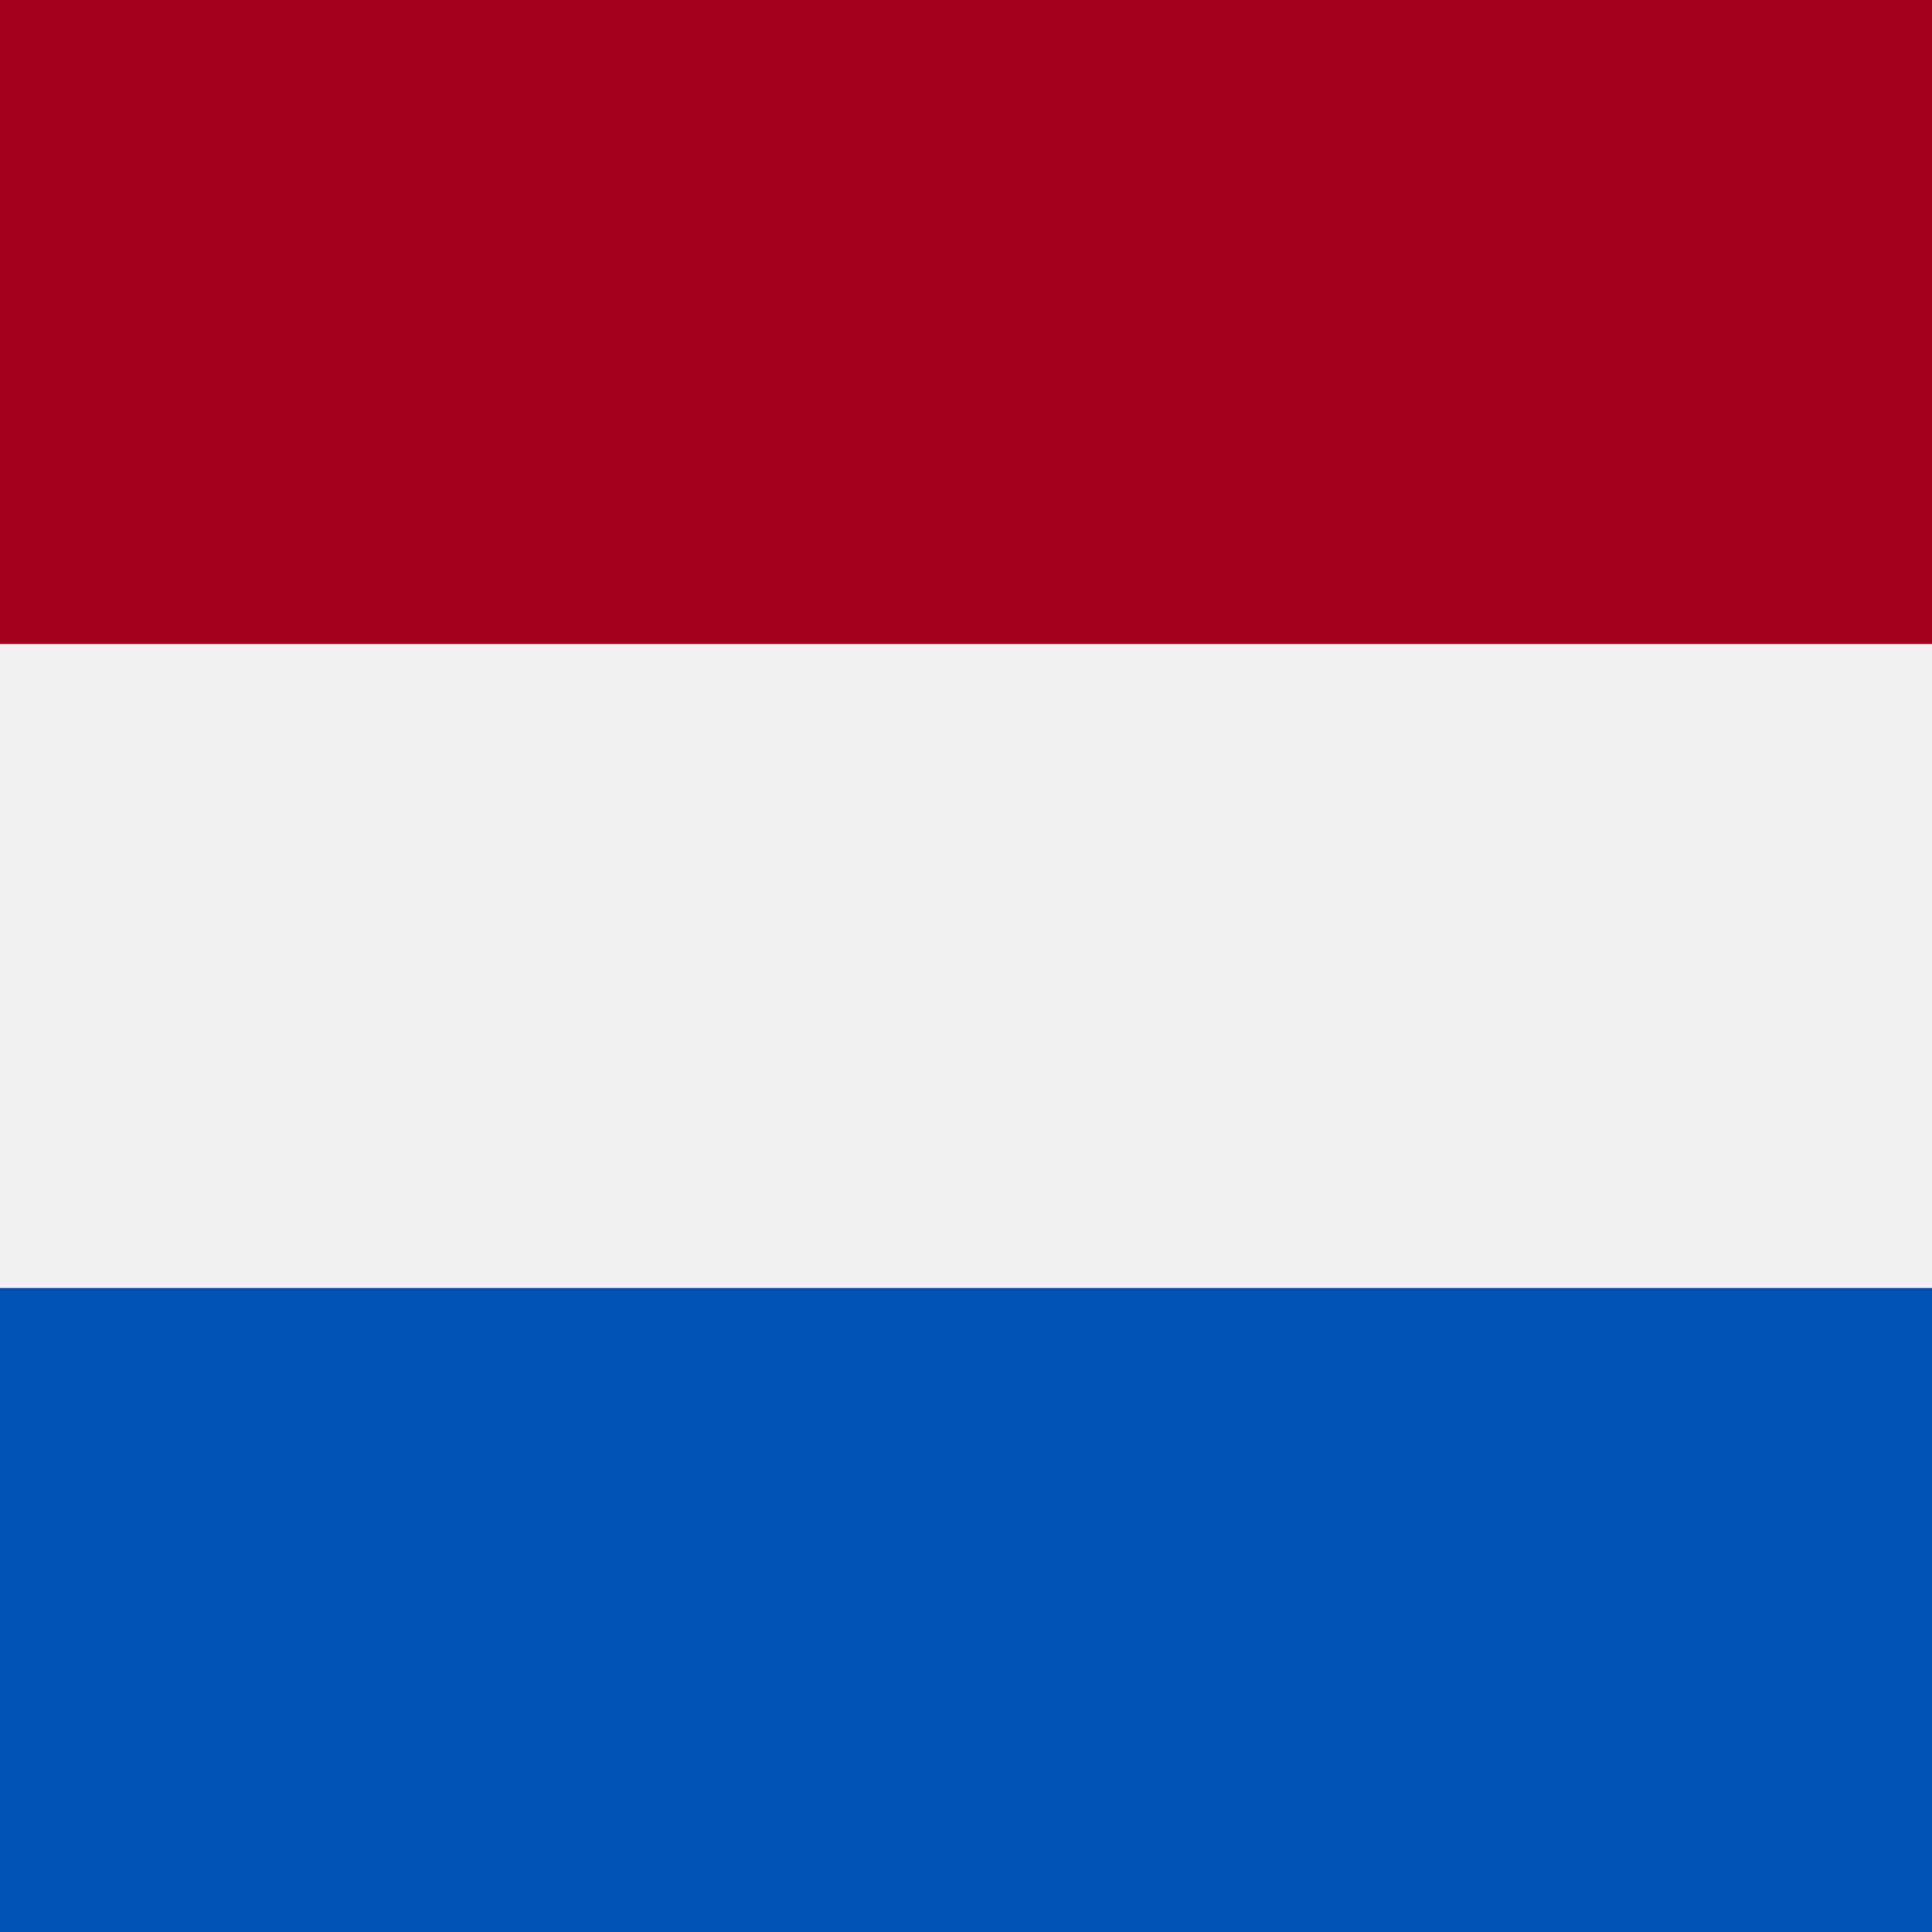
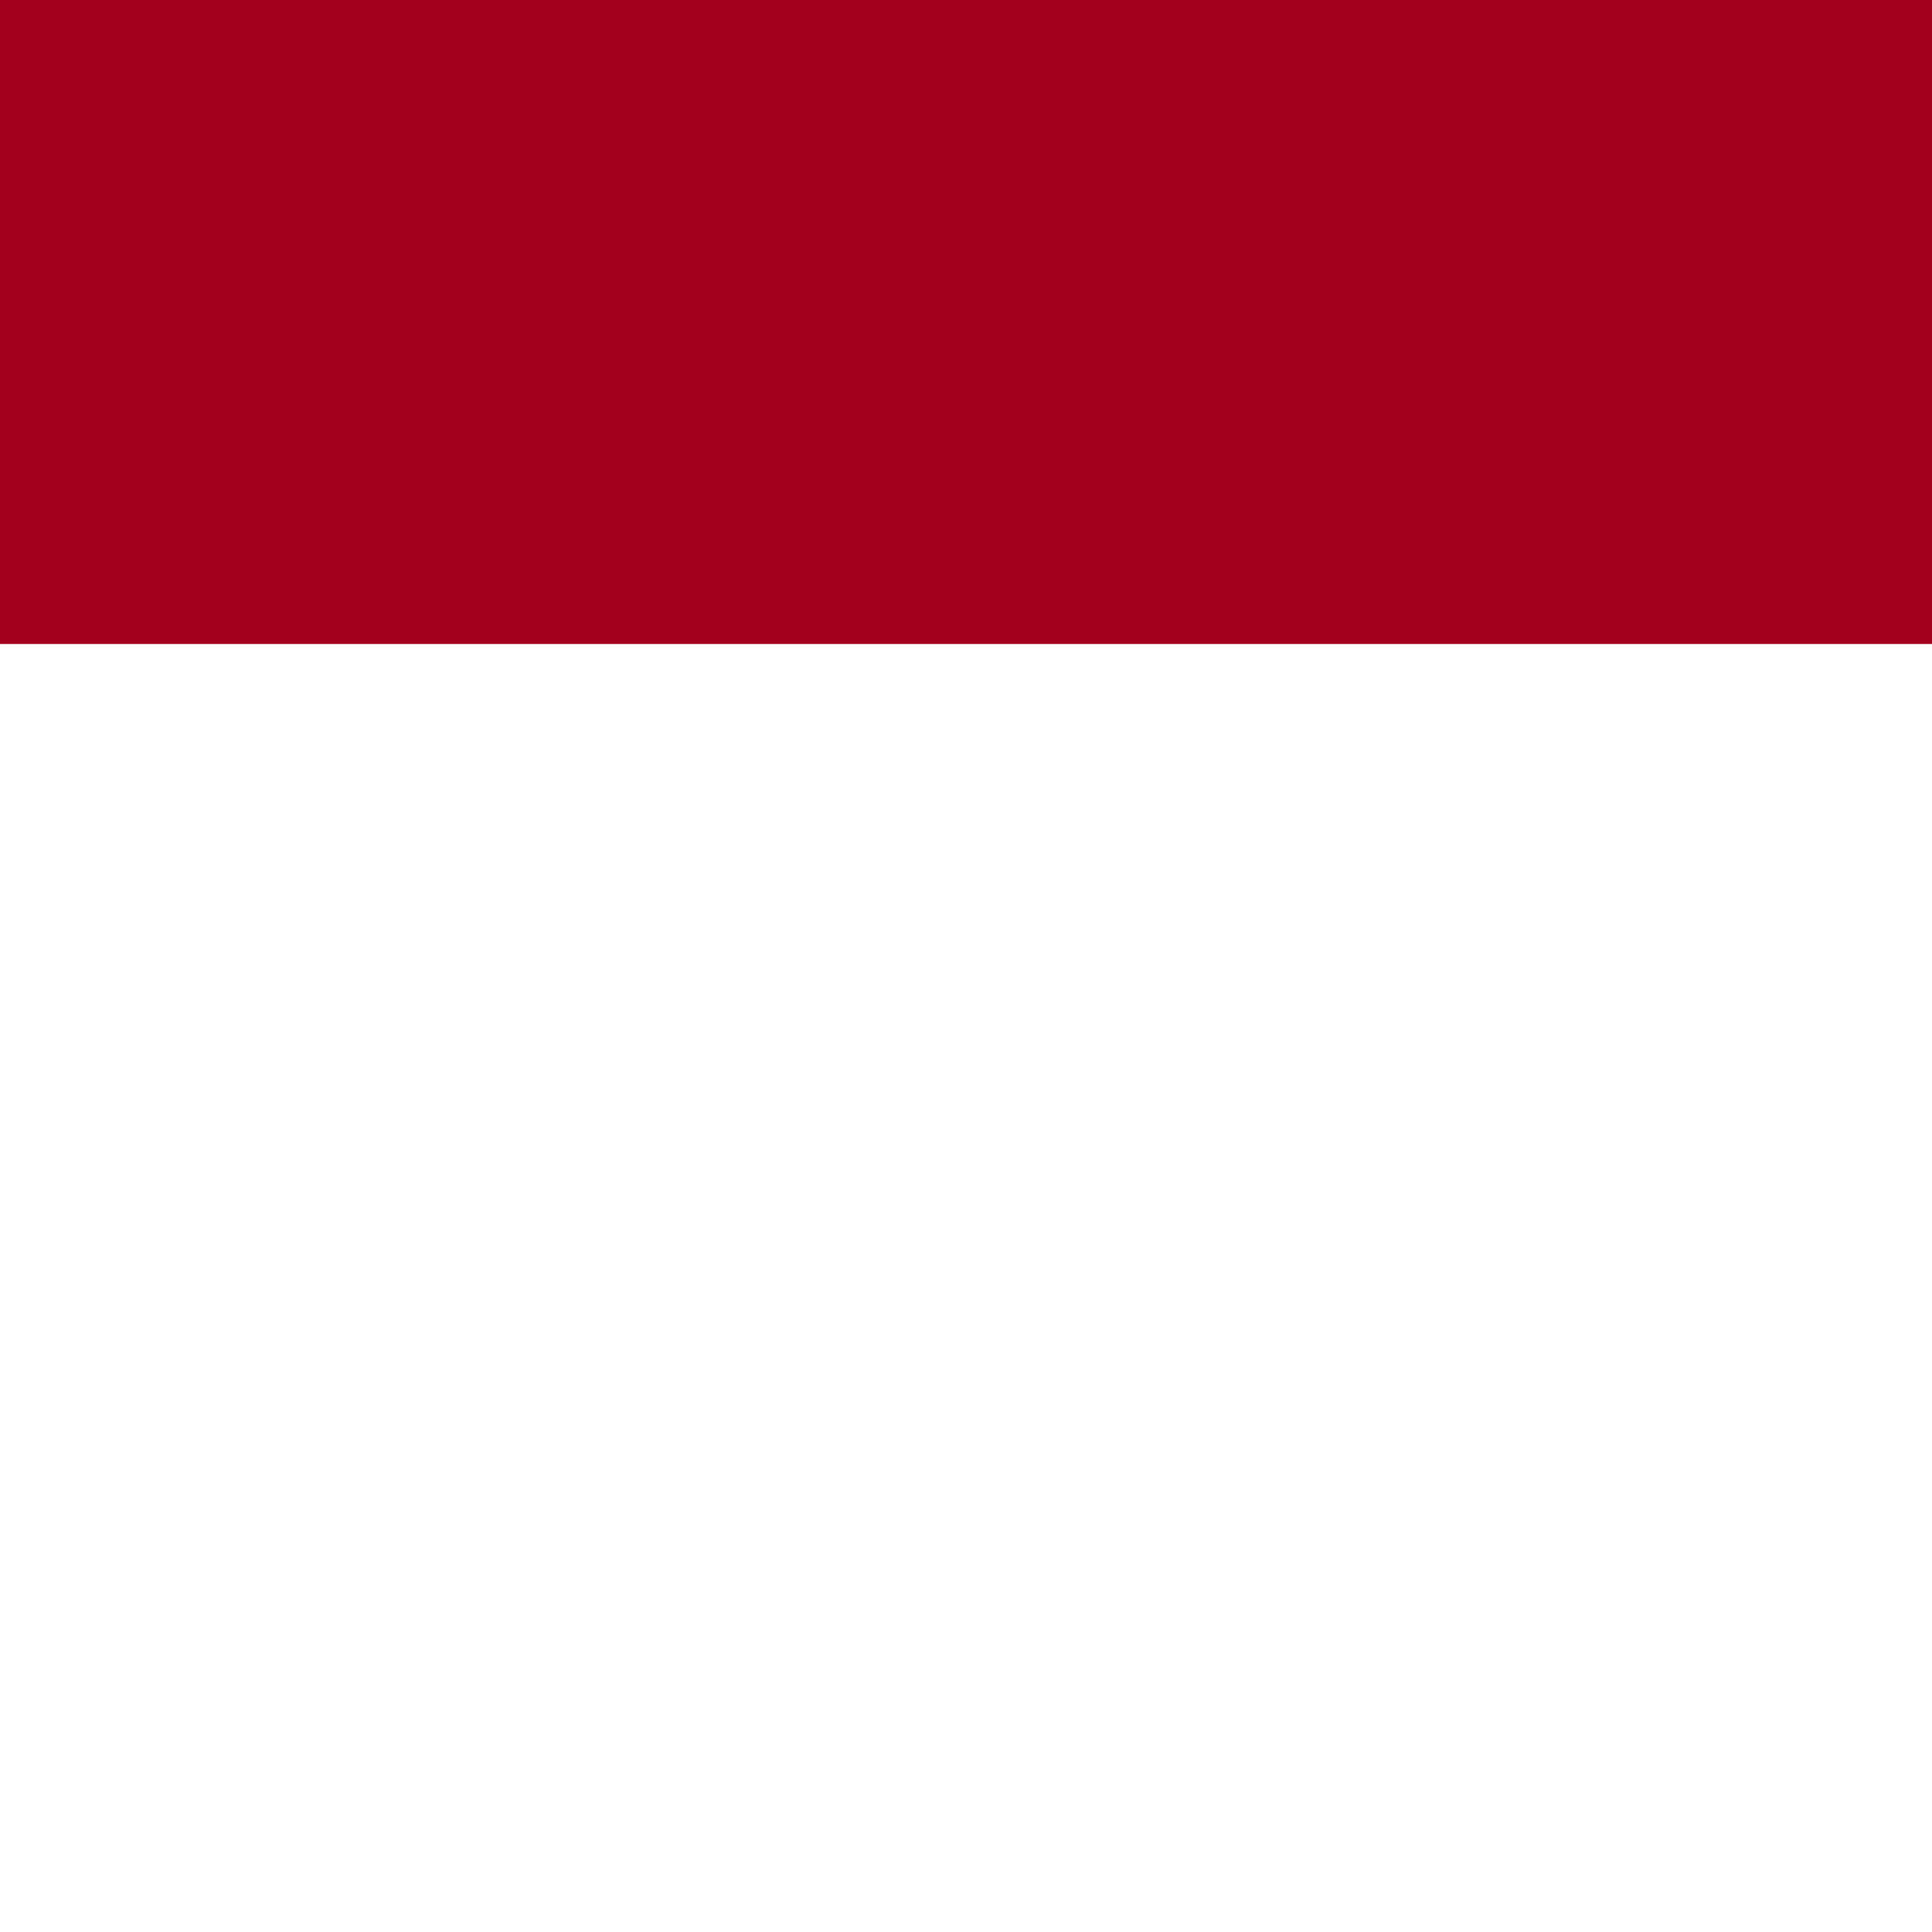
<svg xmlns="http://www.w3.org/2000/svg" fill="none" viewBox="0 0 24 24" id="svg_nl" width="100%" height="100%">
  <g>
-     <path fill="#F0F0F0" d="M24 0H0v24h24V0Z" />
    <path fill="#A2001D" d="M24 0H0v8h24V0Z" />
-     <path fill="#0052B4" d="M24 16H0v8h24v-8Z" />
  </g>
</svg>